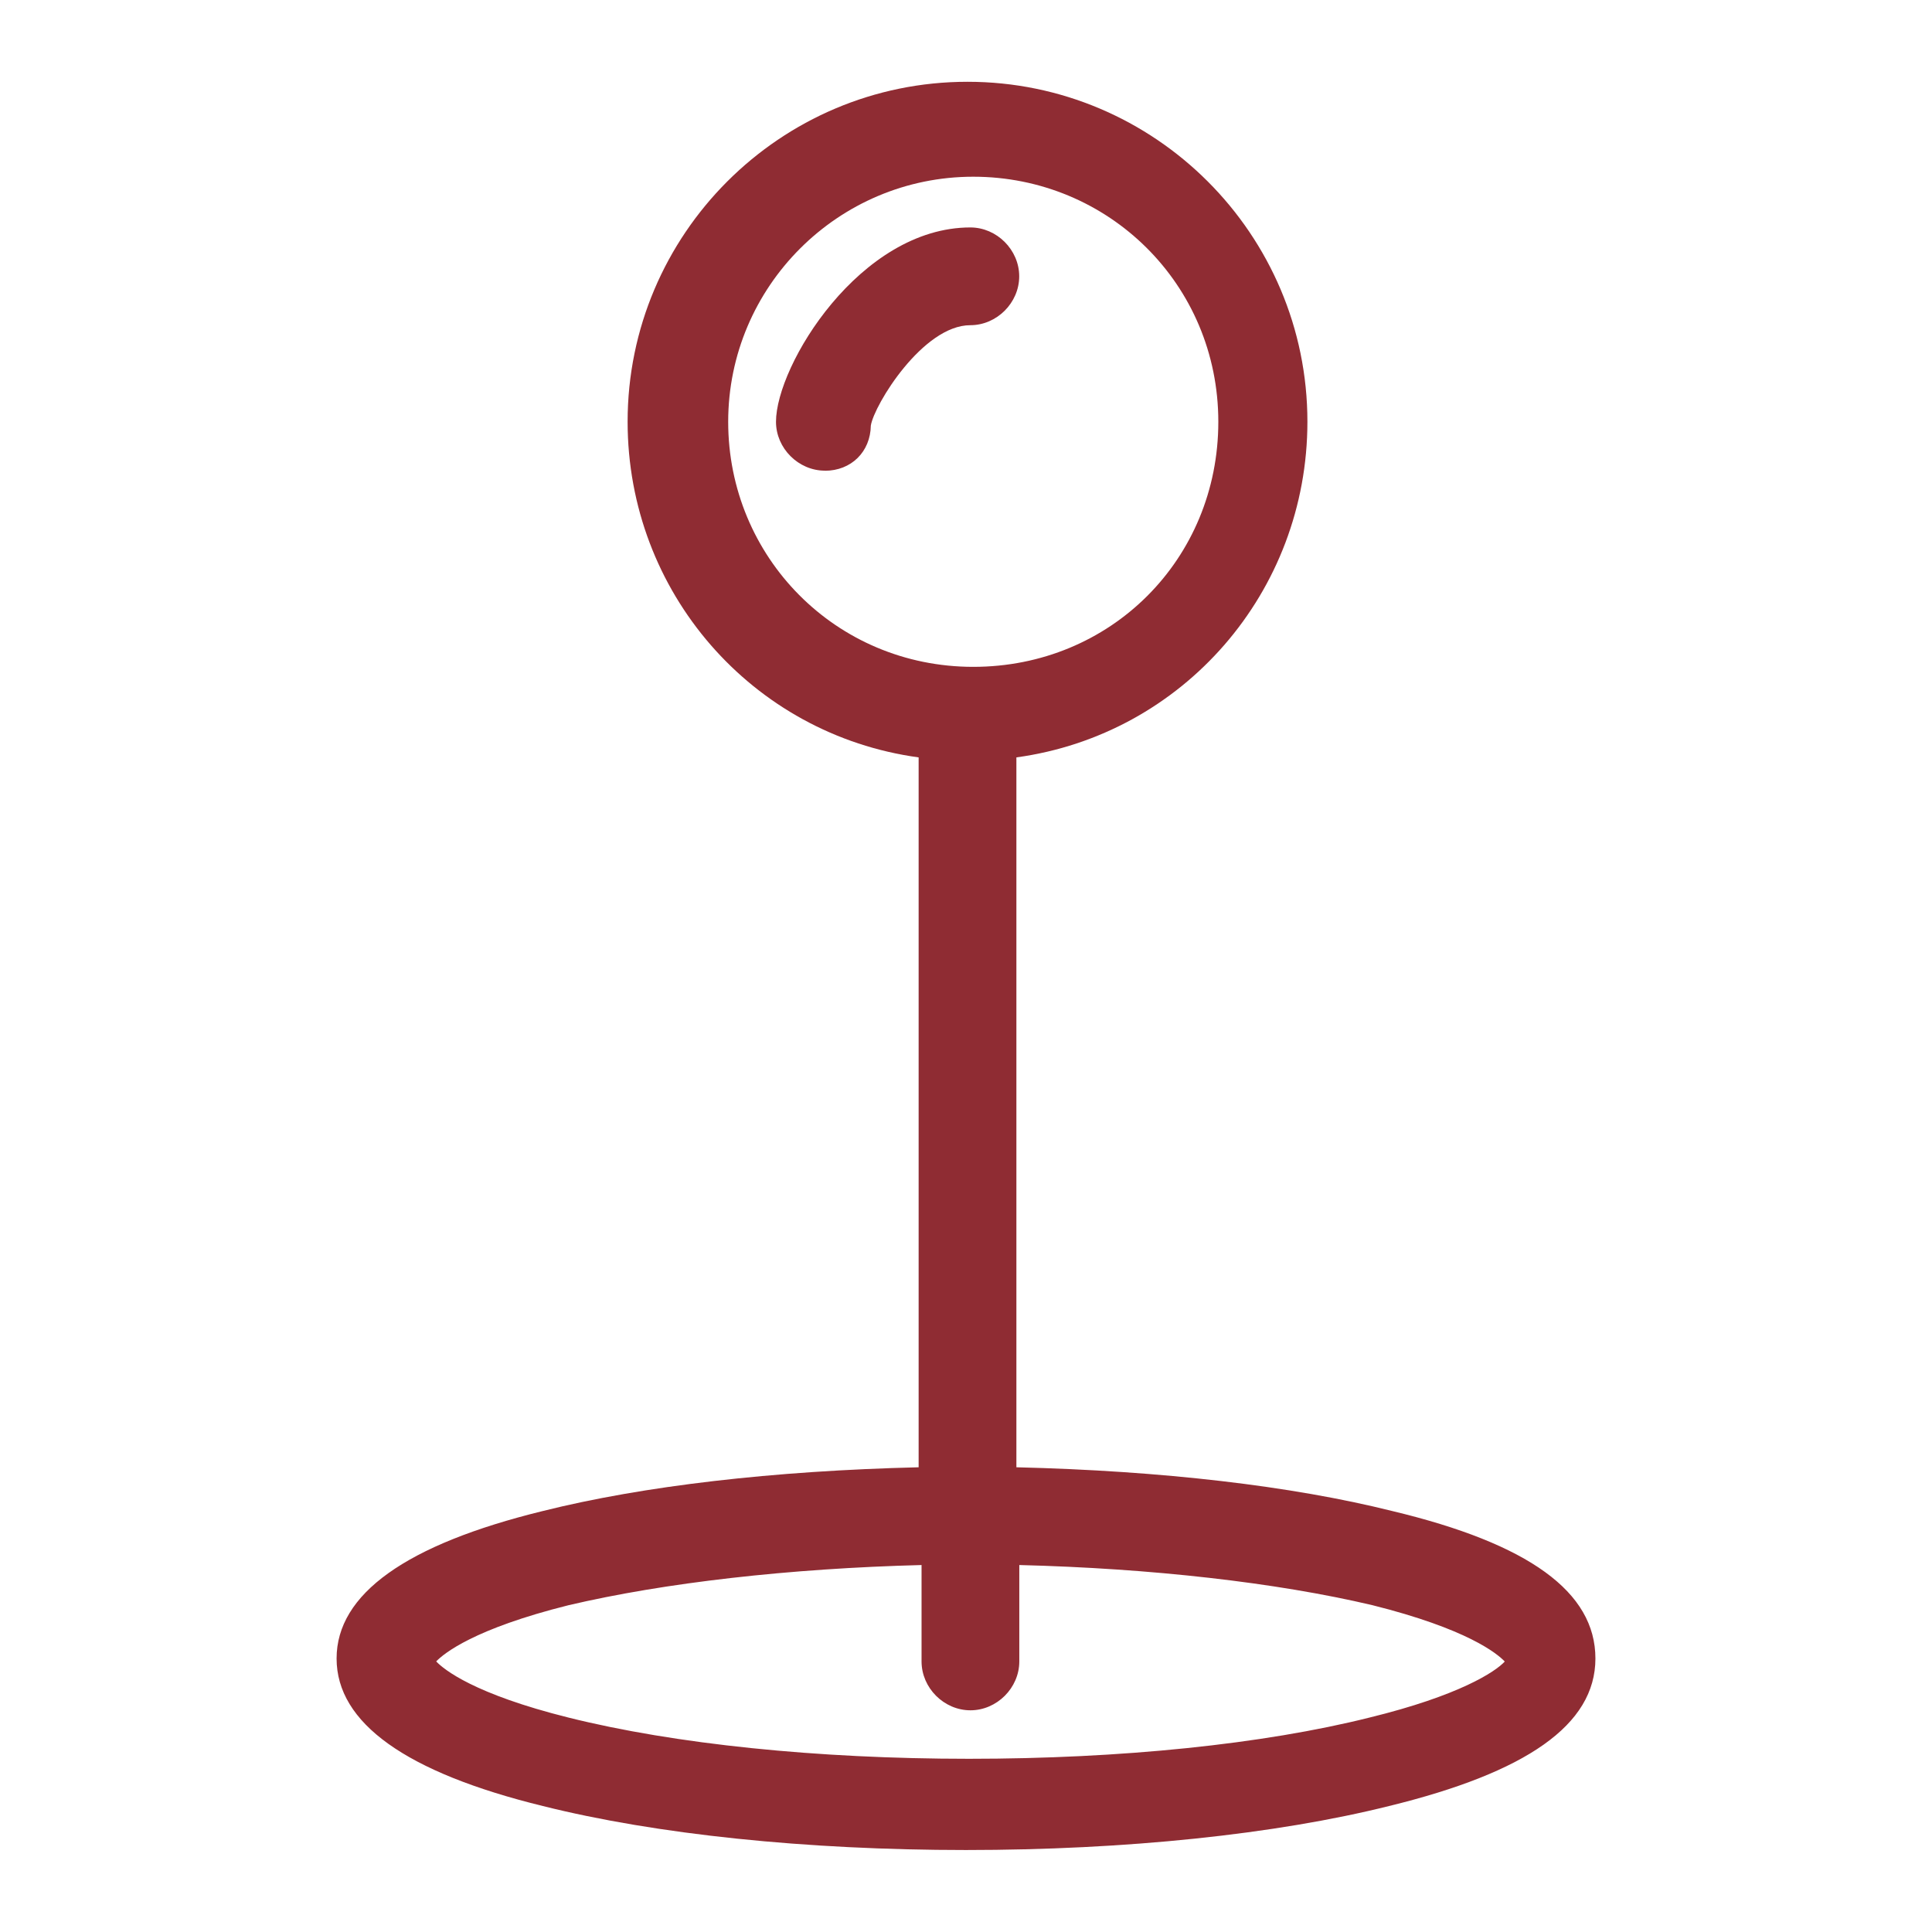
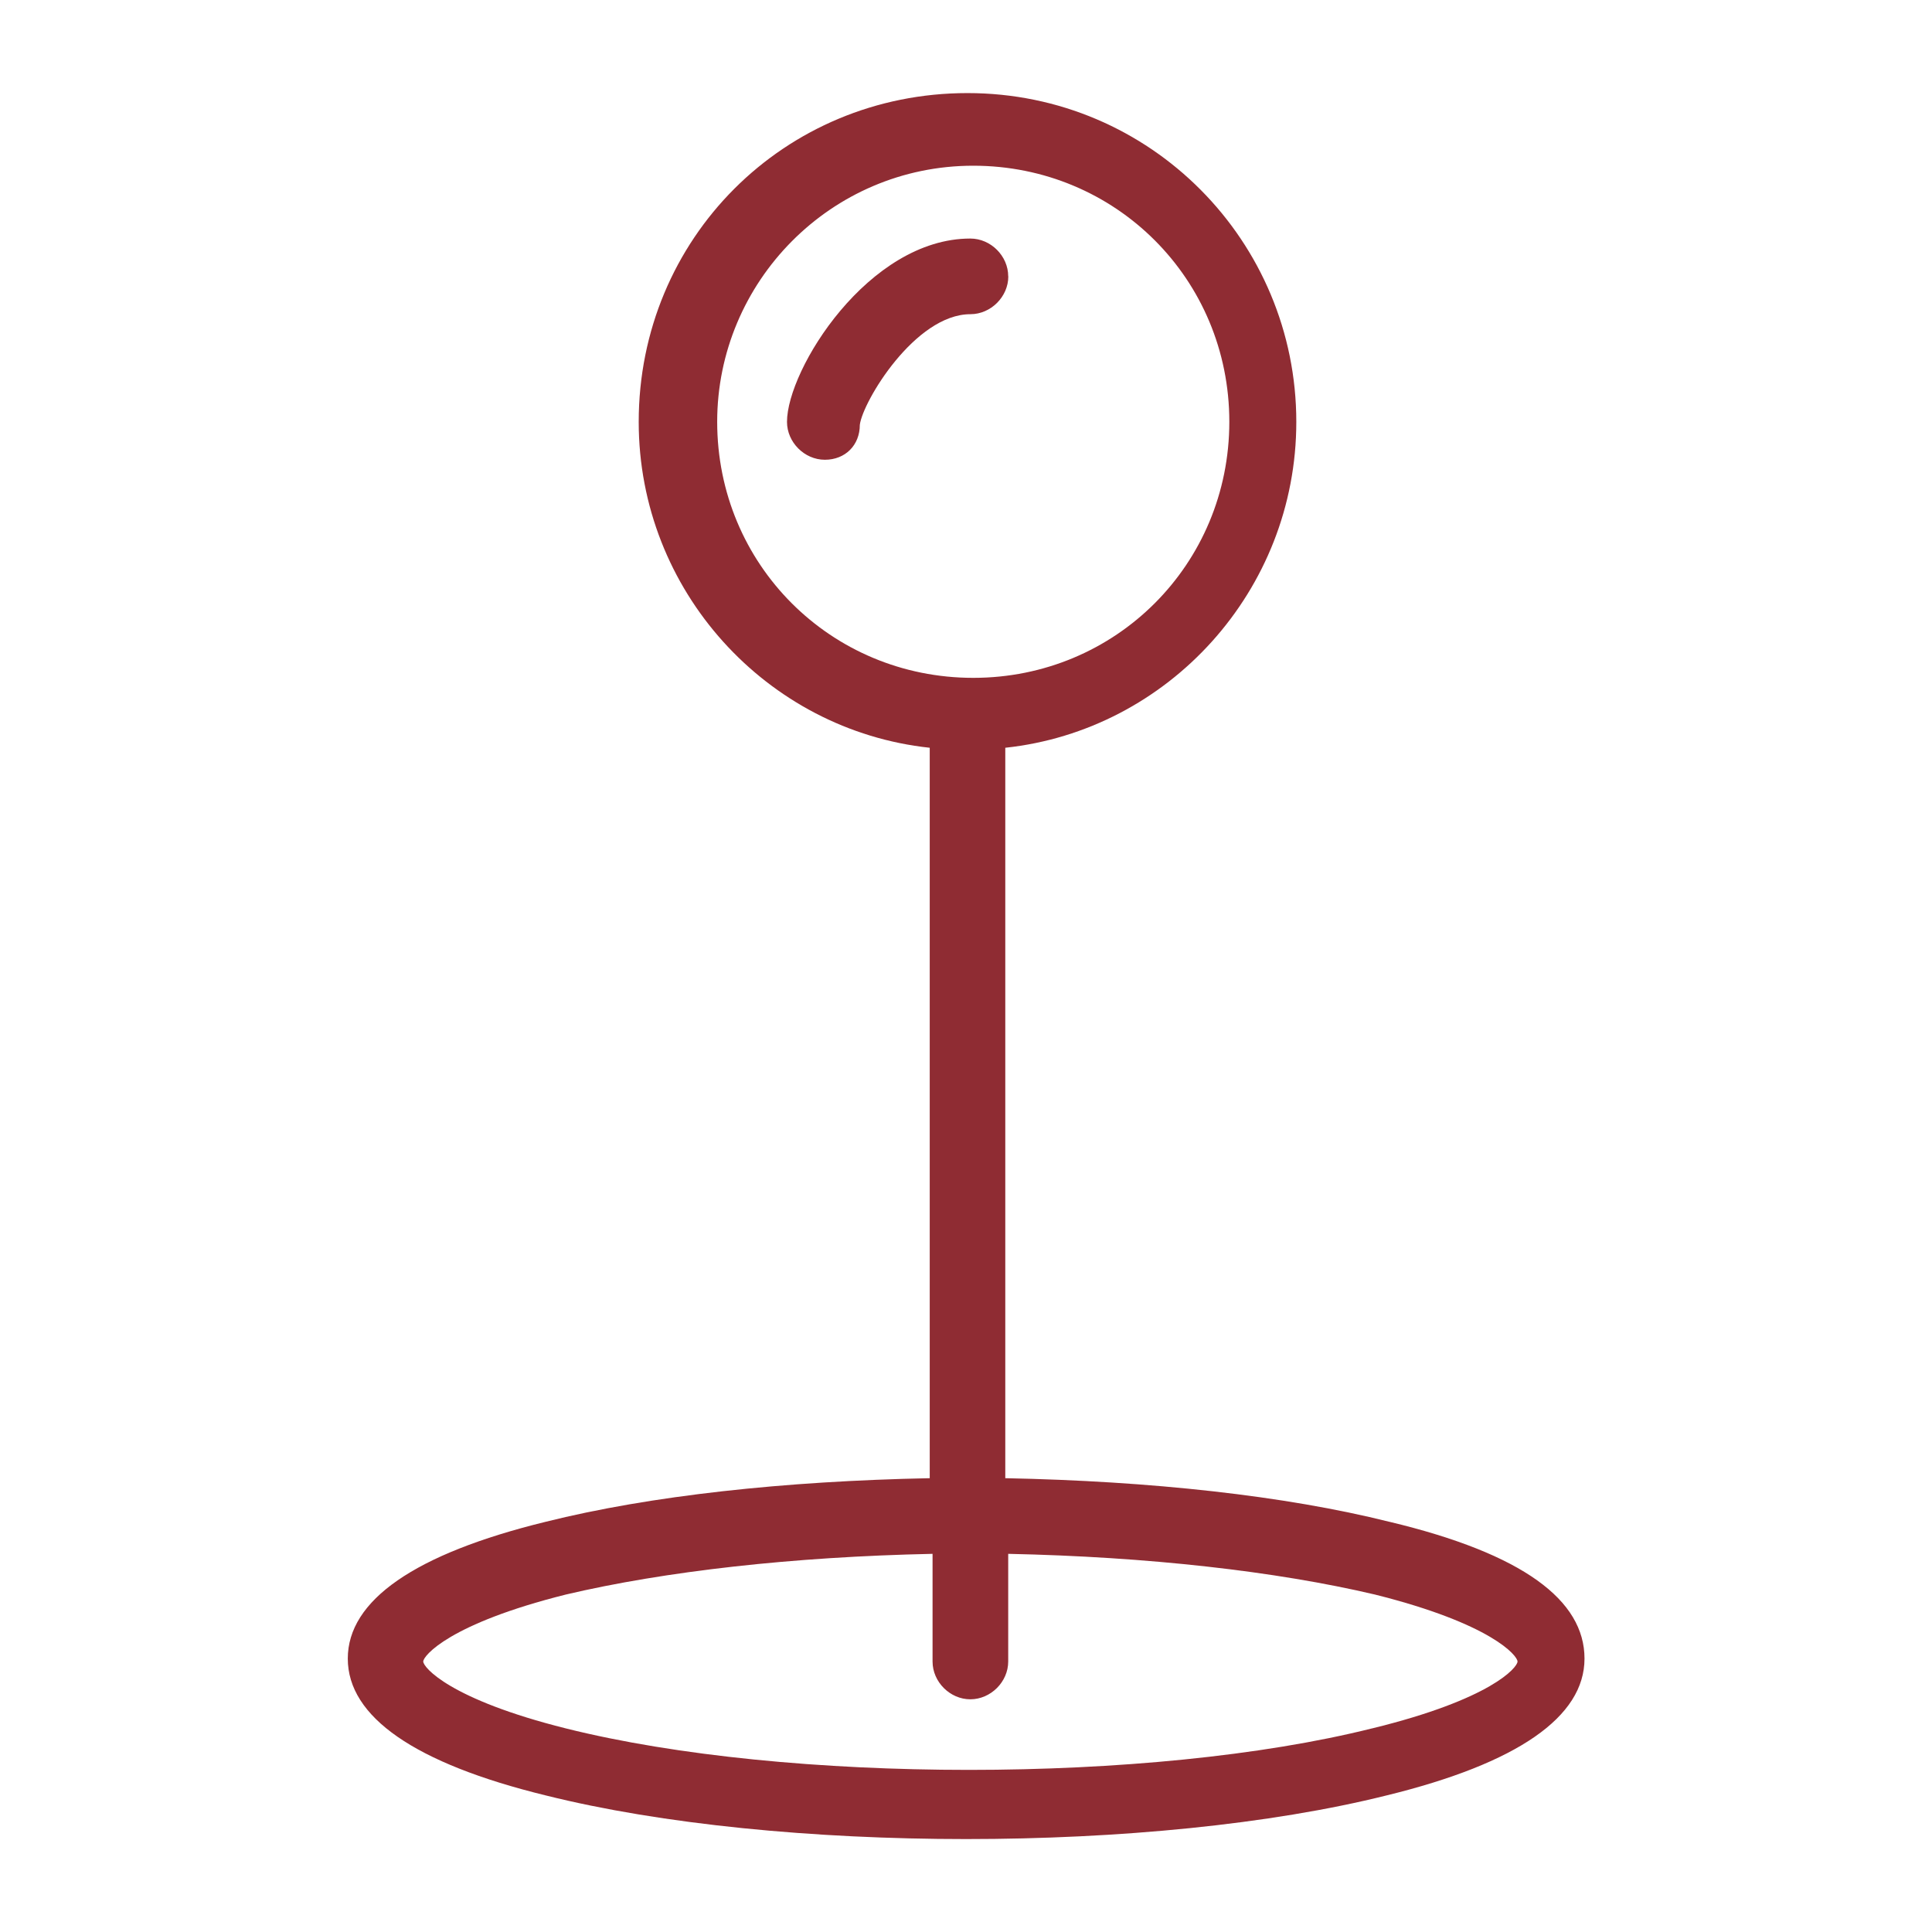
<svg xmlns="http://www.w3.org/2000/svg" id="Ebene_5" viewBox="0 0 198.43 198.43">
  <defs>
    <style>.cls-1{fill:#8f2c33;stroke-width:0px;}</style>
  </defs>
  <g id="E_-_285_Maps_pin">
-     <path class="cls-1" d="M84.72,48.34c-2.72,0-5.02-2.3-5.02-5.02,0-5.79,8.64-19.96,19.96-19.96,2.72,0,5.02,2.3,5.02,5.02s-2.3,5.02-5.02,5.02c-4.87,0-9.88,8.18-10.22,10.31-.04,2.69-2.01,4.64-4.72,4.64Z" />
-     <path class="cls-1" d="M103.55,28.38c0-2.09-1.79-3.88-3.89-3.88-10.46,0-18.83,13.45-18.83,18.83,0,2.09,1.79,3.89,3.89,3.89s3.59-1.5,3.59-3.59c.3-2.39,5.68-11.36,11.36-11.36,2.09,0,3.89-1.79,3.89-3.88Z" />
-     <path class="cls-1" d="M99.21,190.01c-16.38,0-31.81-1.6-43.46-4.52-14.05-3.44-21.18-8.53-21.18-15.15s7.13-11.71,21.19-15.15c10.33-2.58,23.66-4.13,38.59-4.49v-72.91c-17.11-2.34-29.89-16.98-29.89-34.48,0-19.25,15.66-34.91,34.91-34.91s34.91,15.66,34.91,34.91c0,17.5-12.78,32.14-29.89,34.48v72.91c14.93.36,28.25,1.91,38.59,4.49,14.05,3.36,20.88,8.31,20.88,15.15s-7.13,11.71-21.19,15.15c-11.65,2.91-27.08,4.52-43.46,4.52ZM44.8,170.64c.8.84,3.89,3.35,13.6,5.77,10.9,2.72,25.5,4.23,41.12,4.23s30.22-1.5,41.12-4.23c9.22-2.25,12.95-4.71,13.91-5.76-.78-.82-3.84-3.35-13.61-5.79-9.85-2.32-22.69-3.78-36.25-4.12v9.9c0,2.72-2.3,5.02-5.02,5.02s-5.02-2.3-5.02-5.02v-9.9c-13.56.35-26.4,1.81-36.27,4.13-9.69,2.42-12.78,4.94-13.58,5.77ZM99.96,18.15c-13.88,0-25.17,11.29-25.17,25.17s11.05,25.17,25.17,25.17,25.17-11.05,25.17-25.17-11.29-25.17-25.17-25.17Z" />
+     <path class="cls-1" d="M103.55,28.38c0-2.09-1.79-3.88-3.89-3.88-10.46,0-18.83,13.45-18.83,18.83,0,2.09,1.79,3.89,3.89,3.89s3.59-1.5,3.59-3.59c.3-2.39,5.68-11.36,11.36-11.36,2.09,0,3.89-1.79,3.89-3.88" />
    <path class="cls-1" d="M142.7,156.3c-10.76-2.69-24.51-4.18-39.45-4.48v-75.02c16.74-1.79,29.89-16.14,29.89-33.47,0-18.53-14.94-33.77-33.77-33.77s-33.77,14.94-33.77,33.77c0,17.34,13.15,31.68,29.89,33.47v75.02c-14.94.3-28.69,1.79-39.45,4.48-13.45,3.29-20.32,8.07-20.32,14.05s6.87,10.76,20.32,14.05c23.91,5.98,62.47,5.98,86.38,0,13.45-3.29,20.32-8.07,20.32-14.05s-6.27-10.76-20.03-14.05ZM73.66,43.32c0-14.35,11.66-26.3,26.3-26.3s26.3,11.66,26.3,26.3-11.66,26.3-26.3,26.3-26.3-11.66-26.3-26.3ZM140.91,177.52c-22.71,5.68-60.08,5.68-82.79,0-11.95-2.99-14.65-6.28-14.65-6.87s2.69-3.89,14.65-6.88c10.16-2.39,23.31-3.88,37.66-4.18v11.06c0,2.09,1.79,3.88,3.88,3.88s3.89-1.79,3.89-3.88v-11.06c14.34.3,27.5,1.79,37.66,4.18,11.96,2.99,14.65,6.28,14.65,6.88s-2.69,3.88-14.94,6.87Z" />
  </g>
</svg>